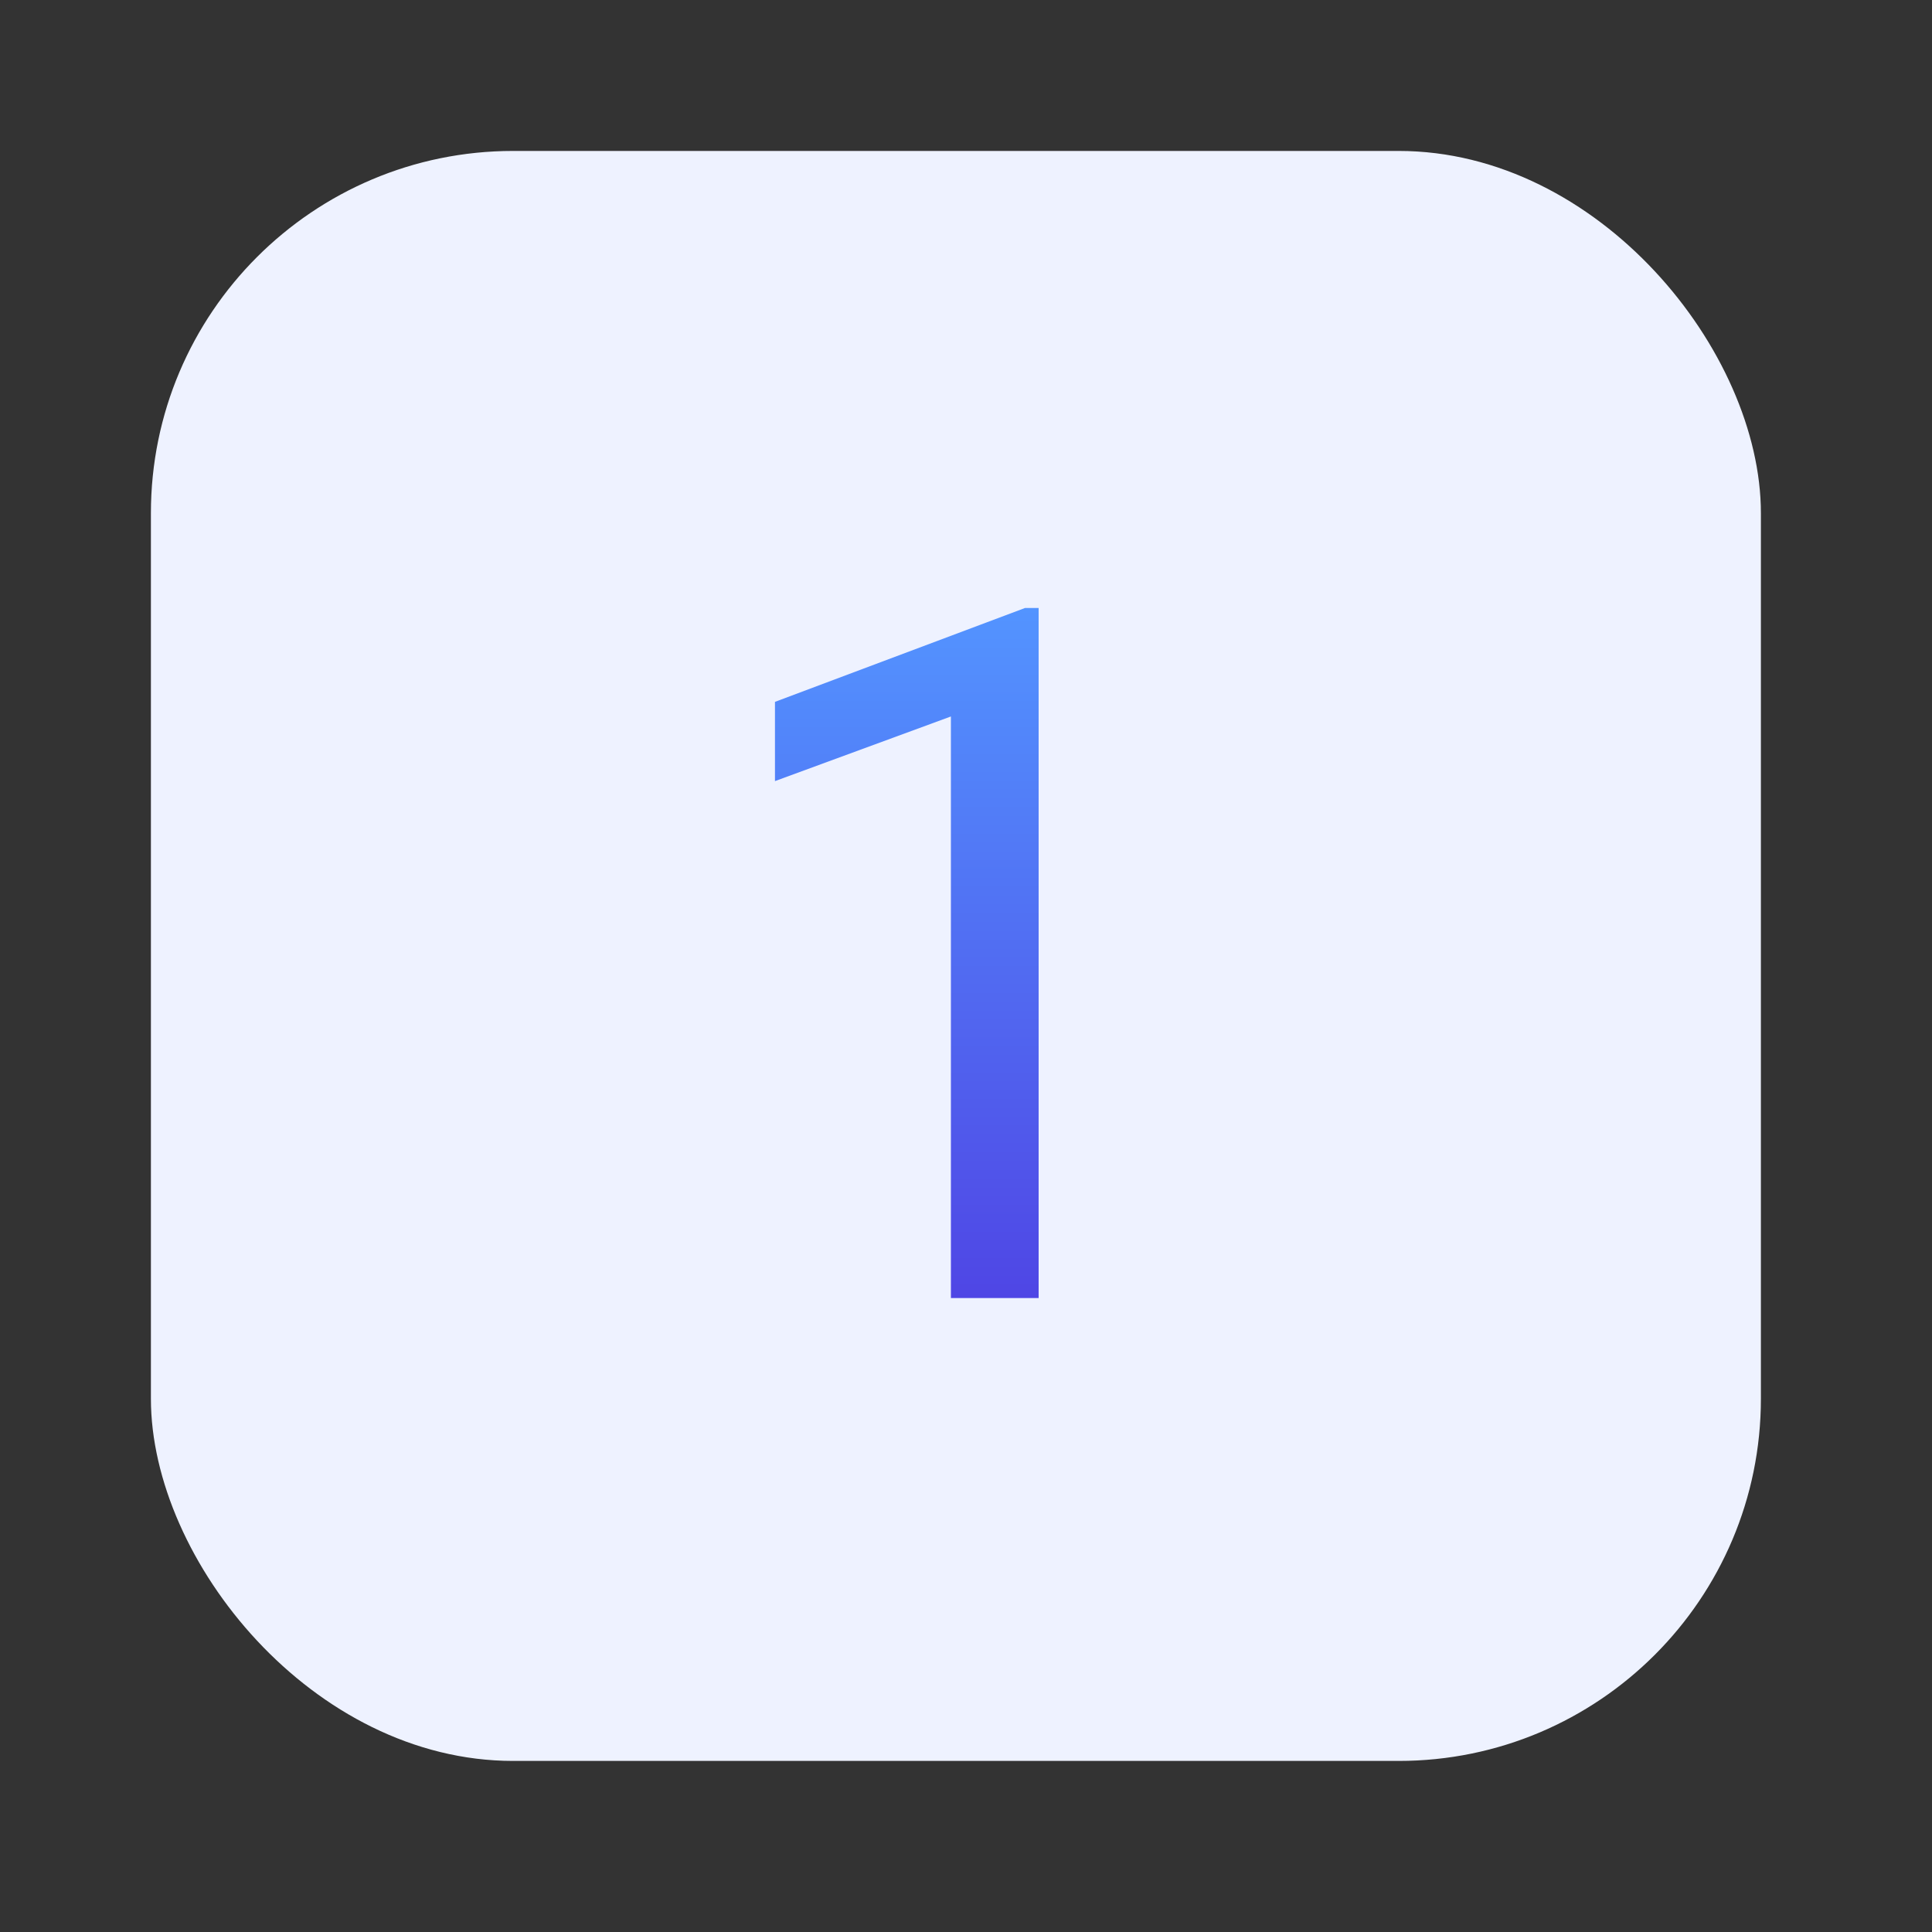
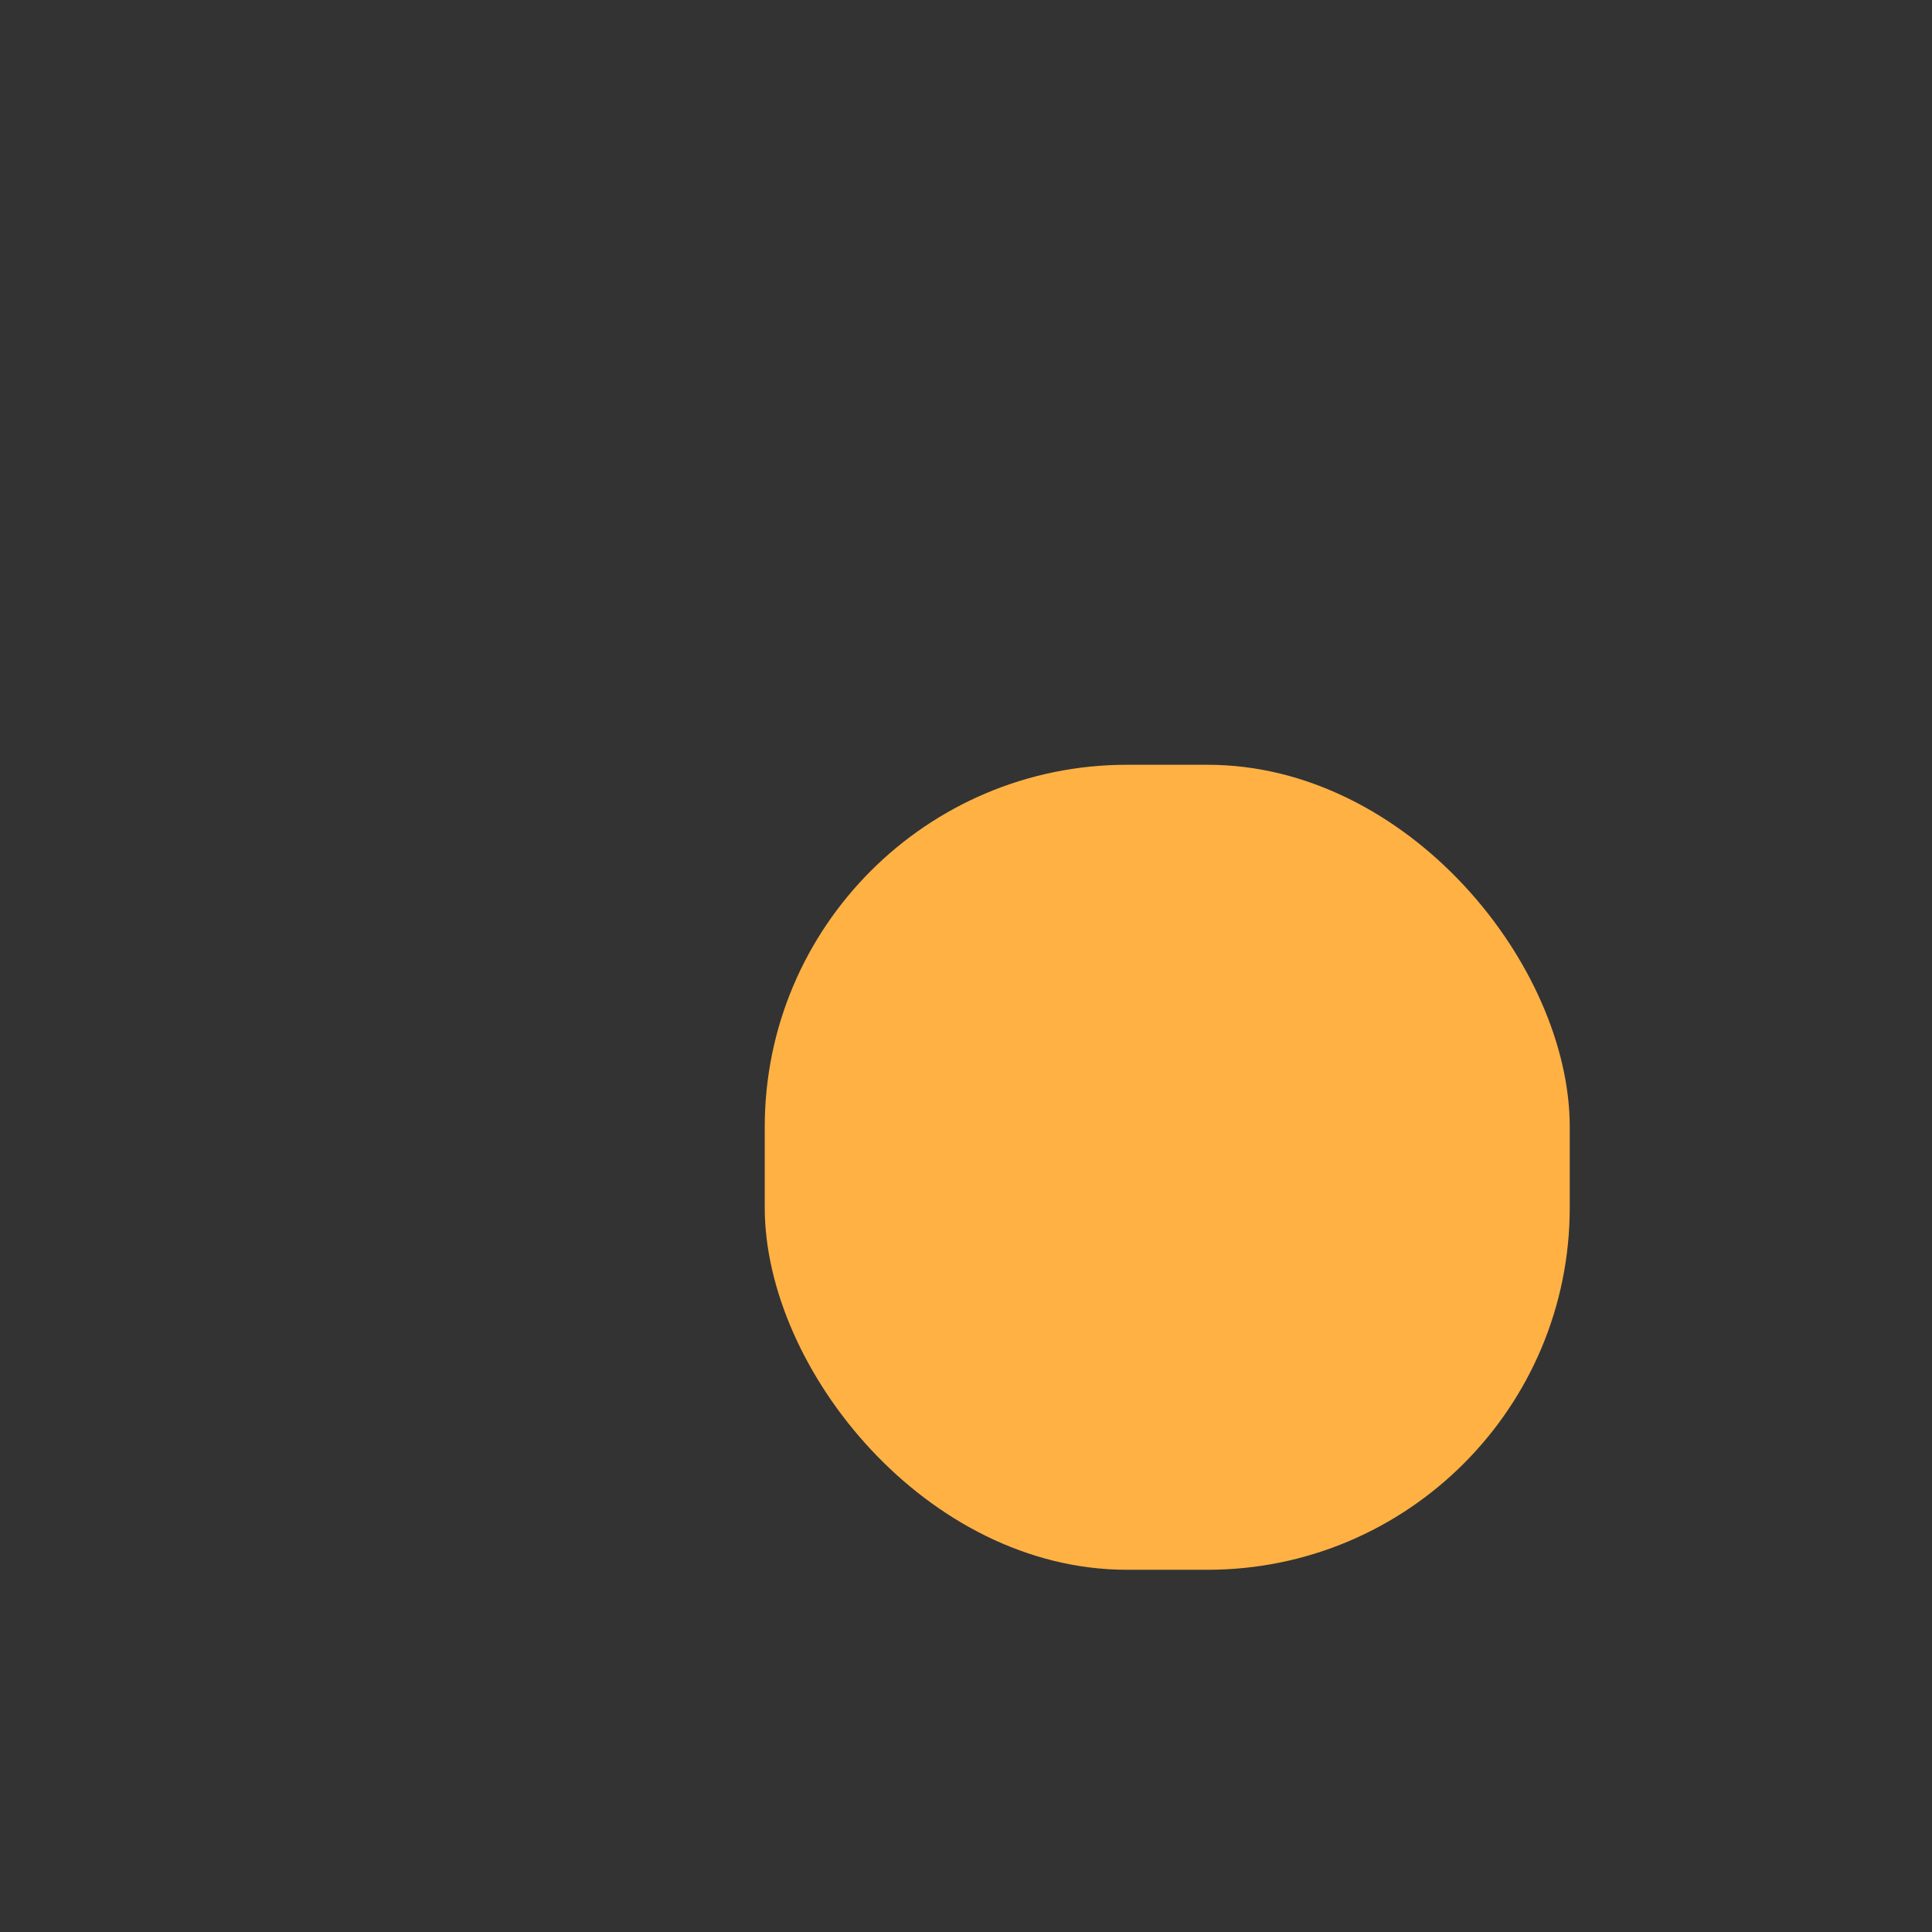
<svg xmlns="http://www.w3.org/2000/svg" width="64" height="64" viewBox="0 0 64 64" fill="none">
  <rect x="0" y="0" width="64" height="64" fill="#333333" stroke="none" />
  <rect x="25.333" y="25.334" width="26.667" height="26.667" rx="12" fill="#FFB144" />
-   <rect x="4.999" y="5" width="53.333" height="53.333" rx="12" fill="#EEF2FF" />
-   <path d="M34.406 43H31.5V23.734L25.672 25.875V23.25L33.953 20.141H34.406V43Z" fill="url(#paint0_linear)" />
  <defs>
    <linearGradient id="paint0_linear" x1="30.039" y1="20.141" x2="30.039" y2="43" gradientUnits="userSpaceOnUse">
      <stop stop-color="#5394FF" />
      <stop offset="1" stop-color="#4F46E5" />
    </linearGradient>
  </defs>
</svg>